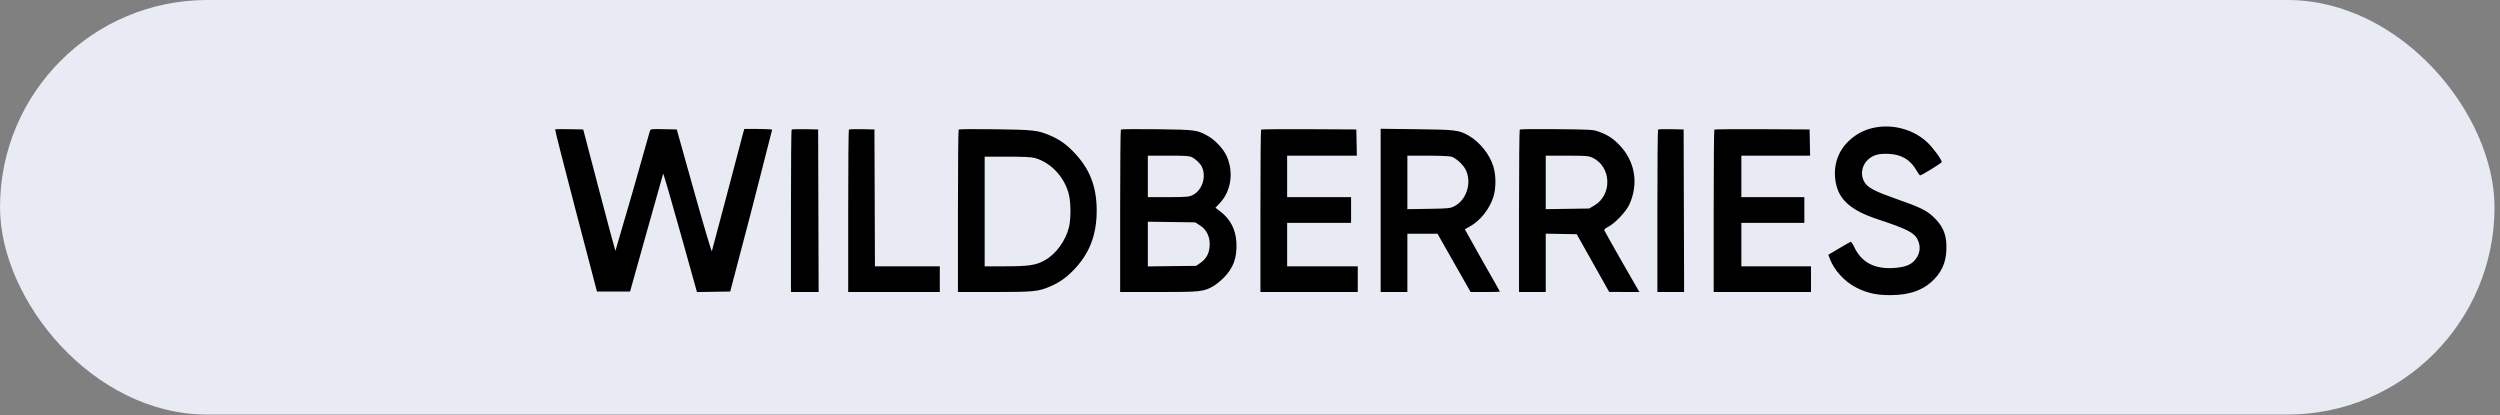
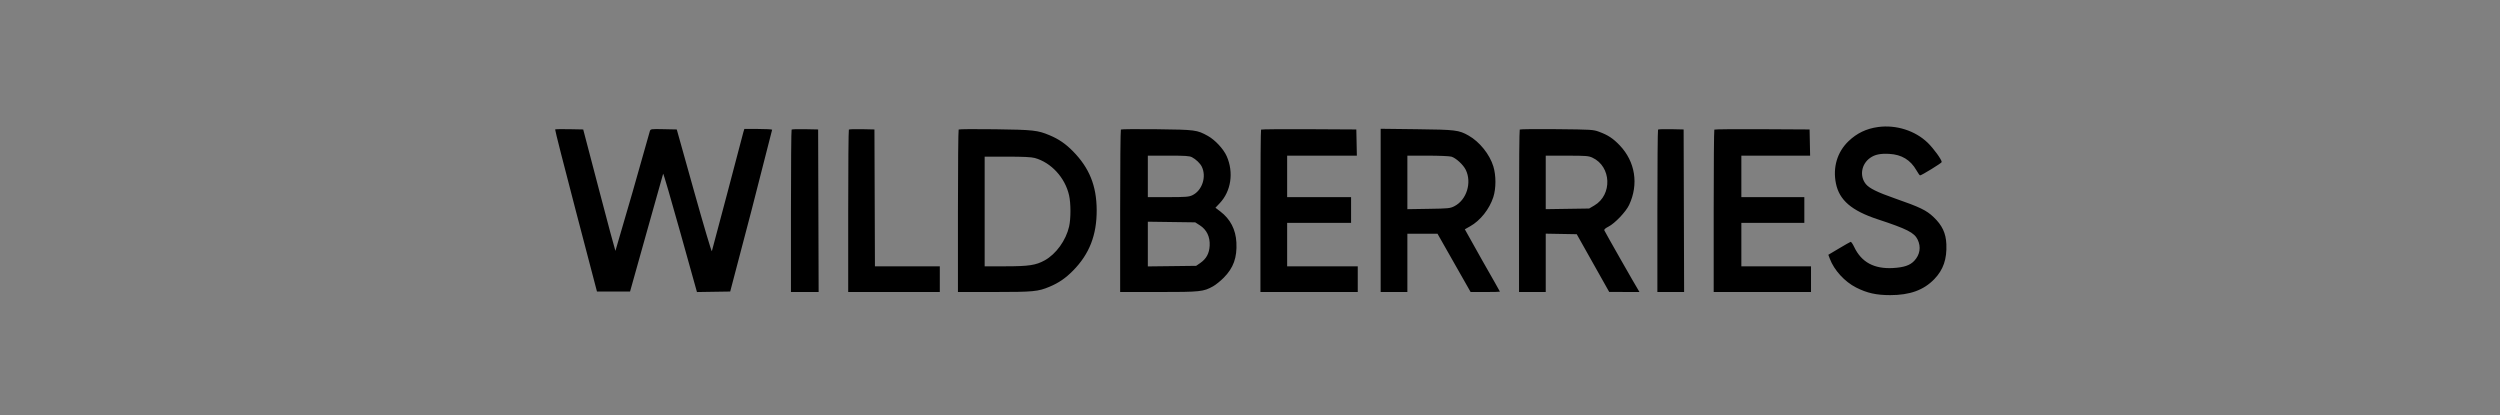
<svg xmlns="http://www.w3.org/2000/svg" width="295" height="49" viewBox="0 0 295 49" fill="none">
  <rect x="0" y="0" width="295" height="49" fill="#808080" stroke="none" />
-   <rect width="294.354" height="48.921" rx="24.46" fill="#E8EAF4" />
-   <path fill-rule="evenodd" clip-rule="evenodd" d="M221.601 14.99C220.228 15.18 219.108 15.719 218.124 16.662C216.79 17.941 216.252 19.753 216.641 21.654C217.045 23.625 218.493 24.864 221.581 25.881C225.036 27.02 225.882 27.45 226.282 28.273C226.705 29.142 226.557 30.064 225.877 30.784C225.378 31.312 224.665 31.553 223.383 31.627C221.148 31.754 219.646 30.942 218.795 29.145C218.628 28.792 218.439 28.519 218.376 28.536C218.312 28.554 217.693 28.906 217.001 29.317L215.743 30.065L215.923 30.541C216.432 31.888 217.67 33.241 219.02 33.926C220.308 34.581 221.4 34.825 223.045 34.825C225.364 34.825 226.997 34.232 228.248 32.937C229.31 31.837 229.744 30.579 229.671 28.814C229.618 27.511 229.177 26.578 228.157 25.611C227.313 24.809 226.559 24.445 223.608 23.416C221.531 22.691 220.575 22.22 220.171 21.723C219.403 20.777 219.635 19.365 220.68 18.628C221.239 18.234 221.871 18.102 222.933 18.158C224.388 18.234 225.441 18.871 226.142 20.101C226.327 20.427 226.518 20.695 226.567 20.696C226.743 20.7 229.123 19.237 229.124 19.123C229.128 18.845 228.163 17.517 227.471 16.847C225.991 15.412 223.725 14.695 221.601 14.99ZM65.505 15.273C65.472 15.306 66.57 19.623 67.944 24.867L70.442 34.4H72.395H74.347L76.276 27.52L78.252 20.498C78.279 20.421 79.187 23.531 80.271 27.409L82.241 34.461L84.202 34.43L86.164 34.4L88.66 24.896L91.112 15.305C91.088 15.257 90.34 15.218 89.45 15.218H87.832L87.716 15.597C87.652 15.805 86.806 19.019 85.836 22.739L83.998 29.645C83.957 29.724 83.009 26.524 81.89 22.532L79.858 15.276L78.317 15.243C76.804 15.212 76.775 15.216 76.681 15.477C76.628 15.623 75.707 18.876 74.632 22.705L72.619 29.605C72.585 29.57 71.716 26.332 70.689 22.409L68.819 15.276L67.191 15.244C66.296 15.226 65.537 15.239 65.505 15.273ZM93.41 15.293C93.367 15.337 93.332 19.667 93.332 24.916V34.458H94.965H96.598L96.569 24.867L96.54 15.276L95.014 15.244C94.174 15.226 93.452 15.248 93.409 15.293H93.41ZM100.166 15.292C100.123 15.337 100.088 19.667 100.088 24.916V34.458H105.492H110.897V32.942V31.426H107.07H103.242L103.213 23.351L103.184 15.276L101.714 15.243C100.906 15.226 100.209 15.248 100.166 15.292ZM113.121 15.284C113.075 15.333 113.037 19.667 113.037 24.916V34.458L117.344 34.456C121.963 34.454 122.486 34.404 123.842 33.836C124.931 33.381 125.735 32.83 126.617 31.936C128.549 29.976 129.423 27.734 129.409 24.779C129.395 21.917 128.545 19.816 126.601 17.841C125.735 16.962 124.928 16.41 123.842 15.956C122.441 15.369 121.934 15.314 117.428 15.252C115.106 15.22 113.167 15.235 113.121 15.284ZM132.263 15.285C132.217 15.333 132.178 19.667 132.178 24.916V34.458H136.715C141.655 34.458 142.001 34.421 143.145 33.783C143.458 33.609 144.024 33.152 144.405 32.767C145.551 31.607 145.986 30.393 145.895 28.613C145.817 27.078 145.178 25.849 143.988 24.945L143.421 24.513L143.929 23.976C145.272 22.555 145.598 20.348 144.749 18.427C144.372 17.576 143.377 16.507 142.52 16.034C141.243 15.329 141.071 15.306 136.514 15.249C134.222 15.221 132.309 15.237 132.263 15.285ZM148.806 15.294C148.764 15.338 148.731 19.667 148.731 24.916V34.458H154.473H160.215V32.942V31.426H156.049H151.883V28.861V26.296H155.655H159.427V24.779V23.264H155.655H151.883V20.815V18.366H155.996H160.109L160.078 16.821L160.046 15.276L154.464 15.245C151.394 15.229 148.848 15.251 148.806 15.294ZM162.918 24.827V34.458H164.494H166.07V31.018V27.578H167.847H169.624L171.578 31.018L173.533 34.458H175.263C176.214 34.458 176.992 34.438 176.992 34.415C176.992 34.391 176.053 32.732 174.905 30.727L172.85 27.057C172.868 27.042 173.15 26.883 173.477 26.701C174.667 26.041 175.753 24.675 176.21 23.264C176.543 22.238 176.544 20.713 176.214 19.631C175.781 18.213 174.583 16.723 173.29 15.995C172.141 15.346 171.773 15.301 167.168 15.247L162.918 15.196V24.827ZM179.329 15.286C179.282 15.334 179.245 19.667 179.245 24.916V34.458H180.821H182.397V31.015V27.572L184.226 27.605L186.055 27.637L187.97 31.042L189.885 34.447L191.672 34.453L193.458 34.458L193.295 34.195C192.935 33.614 189.368 27.335 189.311 27.183C189.271 27.074 189.431 26.928 189.793 26.746C190.546 26.367 191.858 24.991 192.237 24.181C193.382 21.737 192.961 19.076 191.126 17.15C190.353 16.339 189.74 15.935 188.699 15.552C187.997 15.294 187.813 15.283 183.692 15.242C181.338 15.218 179.375 15.238 179.329 15.286ZM195.649 15.292C195.606 15.337 195.571 19.667 195.571 24.916V34.458H197.148H198.725L198.697 24.867L198.668 15.276L197.198 15.243C196.389 15.226 195.692 15.248 195.649 15.292ZM202.291 15.294C202.249 15.338 202.215 19.667 202.215 24.916V34.458H207.957H213.699V32.942V31.426H209.59H205.48V28.861V26.296H209.196H212.911V24.779V23.264H209.196H205.48V20.815V18.366H209.537H213.594L213.562 16.821L213.531 15.276L207.949 15.245C204.878 15.229 202.333 15.251 202.291 15.294ZM140.657 18.554C141.113 18.792 141.614 19.271 141.803 19.649C142.399 20.844 141.858 22.492 140.688 23.043C140.288 23.23 139.92 23.259 137.837 23.261L135.444 23.264V20.815V18.366H137.87C139.88 18.366 140.359 18.398 140.657 18.554ZM171.264 18.485C171.791 18.636 172.659 19.431 172.956 20.034C173.701 21.546 173.063 23.594 171.616 24.332C171.113 24.588 170.934 24.607 168.576 24.643L166.07 24.683V21.524V18.366L168.463 18.367C169.779 18.367 171.04 18.42 171.264 18.485ZM187.915 18.609C190.146 19.654 190.277 22.985 188.137 24.242L187.52 24.605L184.959 24.643L182.397 24.682V21.524V18.366L184.903 18.369C187.179 18.371 187.454 18.393 187.915 18.609ZM122.101 18.641C124.038 19.178 125.676 20.957 126.15 23.041C126.366 23.993 126.368 25.791 126.154 26.734C125.784 28.36 124.612 29.983 123.28 30.719C122.231 31.298 121.414 31.422 118.638 31.424L116.19 31.426V24.954V18.483L118.864 18.484C120.737 18.485 121.707 18.532 122.101 18.641ZM141.585 26.588C142.391 27.105 142.797 27.947 142.741 28.99C142.693 29.91 142.344 30.546 141.616 31.046L141.147 31.368L138.295 31.403L135.444 31.437V28.799V26.161L138.24 26.199L141.036 26.237L141.585 26.588Z" fill="black" />
+   <path fill-rule="evenodd" clip-rule="evenodd" d="M221.601 14.99C220.228 15.18 219.108 15.719 218.124 16.662C216.79 17.941 216.252 19.753 216.641 21.654C217.045 23.625 218.493 24.864 221.581 25.881C225.036 27.02 225.882 27.45 226.282 28.273C226.705 29.142 226.557 30.064 225.877 30.784C225.378 31.312 224.665 31.553 223.383 31.627C221.148 31.754 219.646 30.942 218.795 29.145C218.628 28.792 218.439 28.519 218.376 28.536C218.312 28.554 217.693 28.906 217.001 29.317L215.743 30.065L215.923 30.541C216.432 31.888 217.67 33.241 219.02 33.926C220.308 34.581 221.4 34.825 223.045 34.825C225.364 34.825 226.997 34.232 228.248 32.937C229.31 31.837 229.744 30.579 229.671 28.814C229.618 27.511 229.177 26.578 228.157 25.611C227.313 24.809 226.559 24.445 223.608 23.416C221.531 22.691 220.575 22.22 220.171 21.723C219.403 20.777 219.635 19.365 220.68 18.628C221.239 18.234 221.871 18.102 222.933 18.158C224.388 18.234 225.441 18.871 226.142 20.101C226.327 20.427 226.518 20.695 226.567 20.696C226.743 20.7 229.123 19.237 229.124 19.123C229.128 18.845 228.163 17.517 227.471 16.847C225.991 15.412 223.725 14.695 221.601 14.99ZM65.505 15.273C65.472 15.306 66.57 19.623 67.944 24.867L70.442 34.4H72.395H74.347L76.276 27.52L78.252 20.498C78.279 20.421 79.187 23.531 80.271 27.409L82.241 34.461L84.202 34.43L86.164 34.4L88.66 24.896L91.112 15.305C91.088 15.257 90.34 15.218 89.45 15.218H87.832L87.716 15.597C87.652 15.805 86.806 19.019 85.836 22.739L83.998 29.645C83.957 29.724 83.009 26.524 81.89 22.532L79.858 15.276L78.317 15.243C76.804 15.212 76.775 15.216 76.681 15.477C76.628 15.623 75.707 18.876 74.632 22.705L72.619 29.605C72.585 29.57 71.716 26.332 70.689 22.409L68.819 15.276L67.191 15.244C66.296 15.226 65.537 15.239 65.505 15.273ZM93.41 15.293C93.367 15.337 93.332 19.667 93.332 24.916V34.458H94.965H96.598L96.569 24.867L96.54 15.276L95.014 15.244C94.174 15.226 93.452 15.248 93.409 15.293H93.41ZM100.166 15.292C100.123 15.337 100.088 19.667 100.088 24.916V34.458H105.492H110.897V32.942V31.426H107.07H103.242L103.213 23.351L103.184 15.276L101.714 15.243C100.906 15.226 100.209 15.248 100.166 15.292ZM113.121 15.284C113.075 15.333 113.037 19.667 113.037 24.916V34.458L117.344 34.456C121.963 34.454 122.486 34.404 123.842 33.836C124.931 33.381 125.735 32.83 126.617 31.936C128.549 29.976 129.423 27.734 129.409 24.779C129.395 21.917 128.545 19.816 126.601 17.841C125.735 16.962 124.928 16.41 123.842 15.956C122.441 15.369 121.934 15.314 117.428 15.252C115.106 15.22 113.167 15.235 113.121 15.284ZM132.263 15.285C132.217 15.333 132.178 19.667 132.178 24.916V34.458H136.715C141.655 34.458 142.001 34.421 143.145 33.783C143.458 33.609 144.024 33.152 144.405 32.767C145.551 31.607 145.986 30.393 145.895 28.613C145.817 27.078 145.178 25.849 143.988 24.945L143.421 24.513L143.929 23.976C145.272 22.555 145.598 20.348 144.749 18.427C144.372 17.576 143.377 16.507 142.52 16.034C141.243 15.329 141.071 15.306 136.514 15.249C134.222 15.221 132.309 15.237 132.263 15.285ZM148.806 15.294C148.764 15.338 148.731 19.667 148.731 24.916V34.458H154.473H160.215V32.942V31.426H156.049H151.883V28.861V26.296H155.655H159.427V24.779V23.264H155.655H151.883V20.815V18.366H155.996H160.109L160.078 16.821L160.046 15.276L154.464 15.245C151.394 15.229 148.848 15.251 148.806 15.294ZM162.918 24.827V34.458H164.494H166.07V31.018V27.578H167.847H169.624L171.578 31.018L173.533 34.458H175.263C176.214 34.458 176.992 34.438 176.992 34.415C176.992 34.391 176.053 32.732 174.905 30.727L172.85 27.057C172.868 27.042 173.15 26.883 173.477 26.701C174.667 26.041 175.753 24.675 176.21 23.264C176.543 22.238 176.544 20.713 176.214 19.631C175.781 18.213 174.583 16.723 173.29 15.995C172.141 15.346 171.773 15.301 167.168 15.247L162.918 15.196V24.827ZM179.329 15.286C179.282 15.334 179.245 19.667 179.245 24.916V34.458H180.821H182.397V31.015V27.572L184.226 27.605L186.055 27.637L187.97 31.042L189.885 34.447L191.672 34.453L193.458 34.458C192.935 33.614 189.368 27.335 189.311 27.183C189.271 27.074 189.431 26.928 189.793 26.746C190.546 26.367 191.858 24.991 192.237 24.181C193.382 21.737 192.961 19.076 191.126 17.15C190.353 16.339 189.74 15.935 188.699 15.552C187.997 15.294 187.813 15.283 183.692 15.242C181.338 15.218 179.375 15.238 179.329 15.286ZM195.649 15.292C195.606 15.337 195.571 19.667 195.571 24.916V34.458H197.148H198.725L198.697 24.867L198.668 15.276L197.198 15.243C196.389 15.226 195.692 15.248 195.649 15.292ZM202.291 15.294C202.249 15.338 202.215 19.667 202.215 24.916V34.458H207.957H213.699V32.942V31.426H209.59H205.48V28.861V26.296H209.196H212.911V24.779V23.264H209.196H205.48V20.815V18.366H209.537H213.594L213.562 16.821L213.531 15.276L207.949 15.245C204.878 15.229 202.333 15.251 202.291 15.294ZM140.657 18.554C141.113 18.792 141.614 19.271 141.803 19.649C142.399 20.844 141.858 22.492 140.688 23.043C140.288 23.23 139.92 23.259 137.837 23.261L135.444 23.264V20.815V18.366H137.87C139.88 18.366 140.359 18.398 140.657 18.554ZM171.264 18.485C171.791 18.636 172.659 19.431 172.956 20.034C173.701 21.546 173.063 23.594 171.616 24.332C171.113 24.588 170.934 24.607 168.576 24.643L166.07 24.683V21.524V18.366L168.463 18.367C169.779 18.367 171.04 18.42 171.264 18.485ZM187.915 18.609C190.146 19.654 190.277 22.985 188.137 24.242L187.52 24.605L184.959 24.643L182.397 24.682V21.524V18.366L184.903 18.369C187.179 18.371 187.454 18.393 187.915 18.609ZM122.101 18.641C124.038 19.178 125.676 20.957 126.15 23.041C126.366 23.993 126.368 25.791 126.154 26.734C125.784 28.36 124.612 29.983 123.28 30.719C122.231 31.298 121.414 31.422 118.638 31.424L116.19 31.426V24.954V18.483L118.864 18.484C120.737 18.485 121.707 18.532 122.101 18.641ZM141.585 26.588C142.391 27.105 142.797 27.947 142.741 28.99C142.693 29.91 142.344 30.546 141.616 31.046L141.147 31.368L138.295 31.403L135.444 31.437V28.799V26.161L138.24 26.199L141.036 26.237L141.585 26.588Z" fill="black" />
</svg>